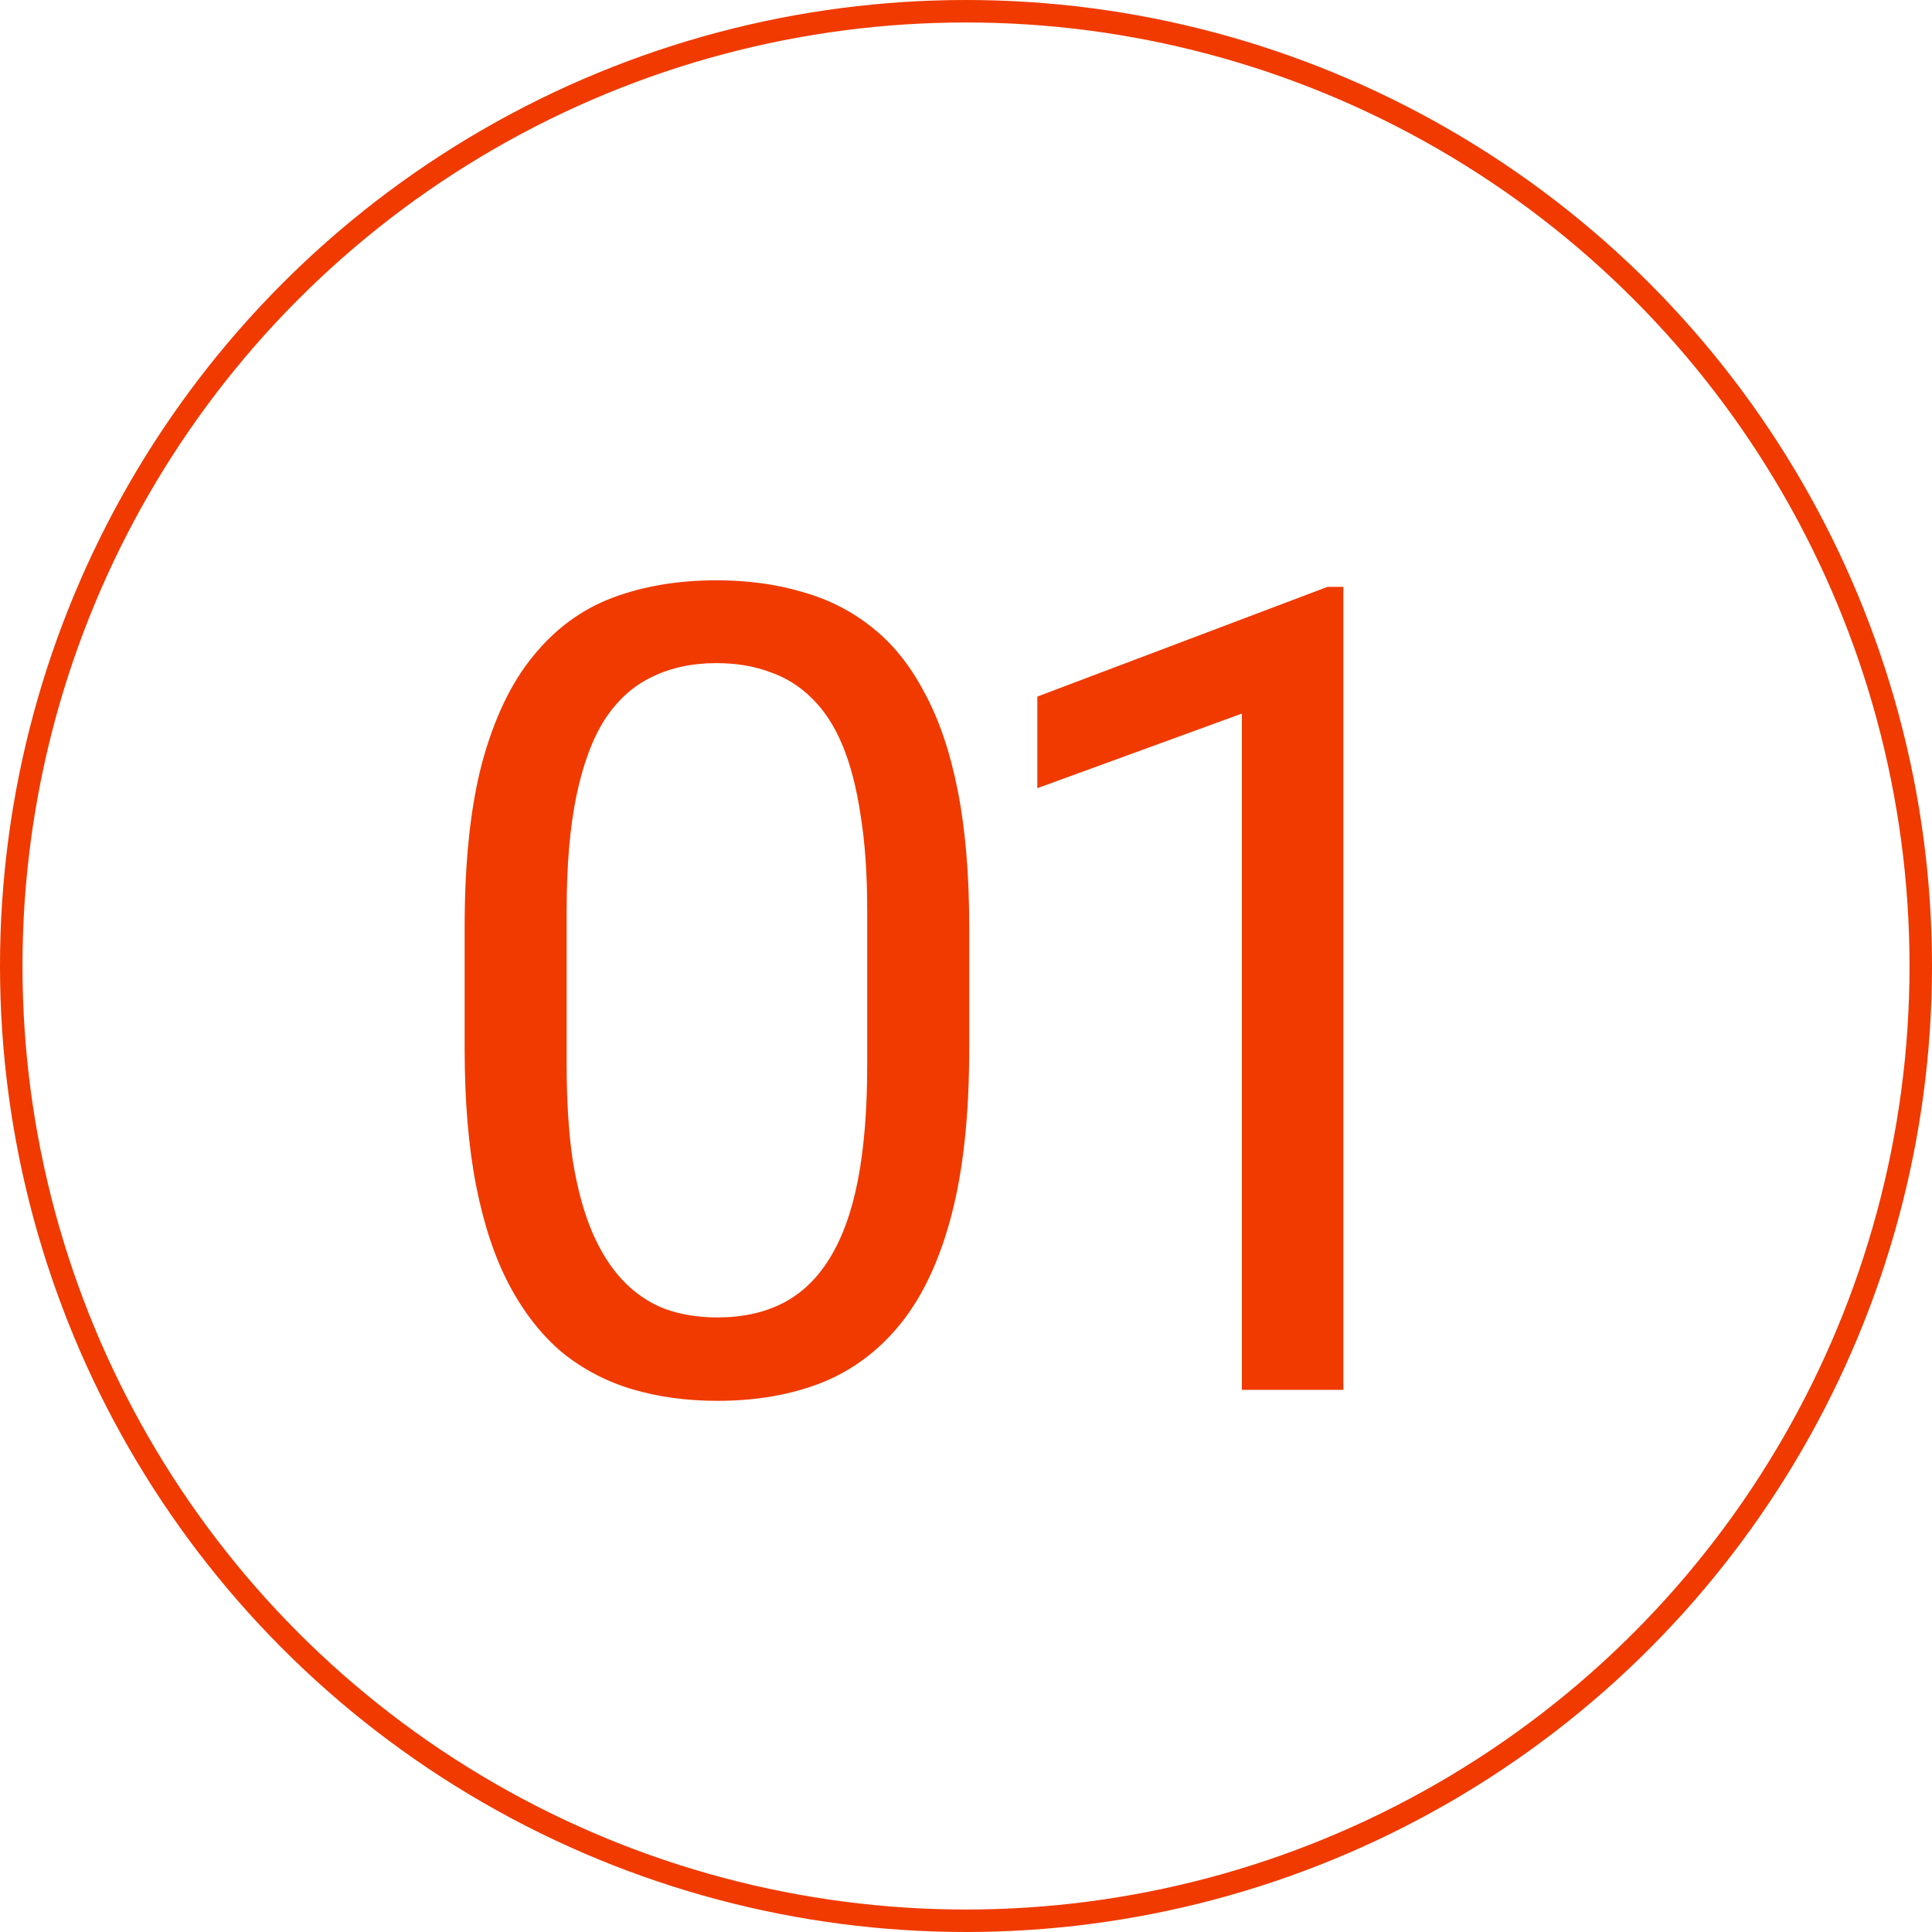
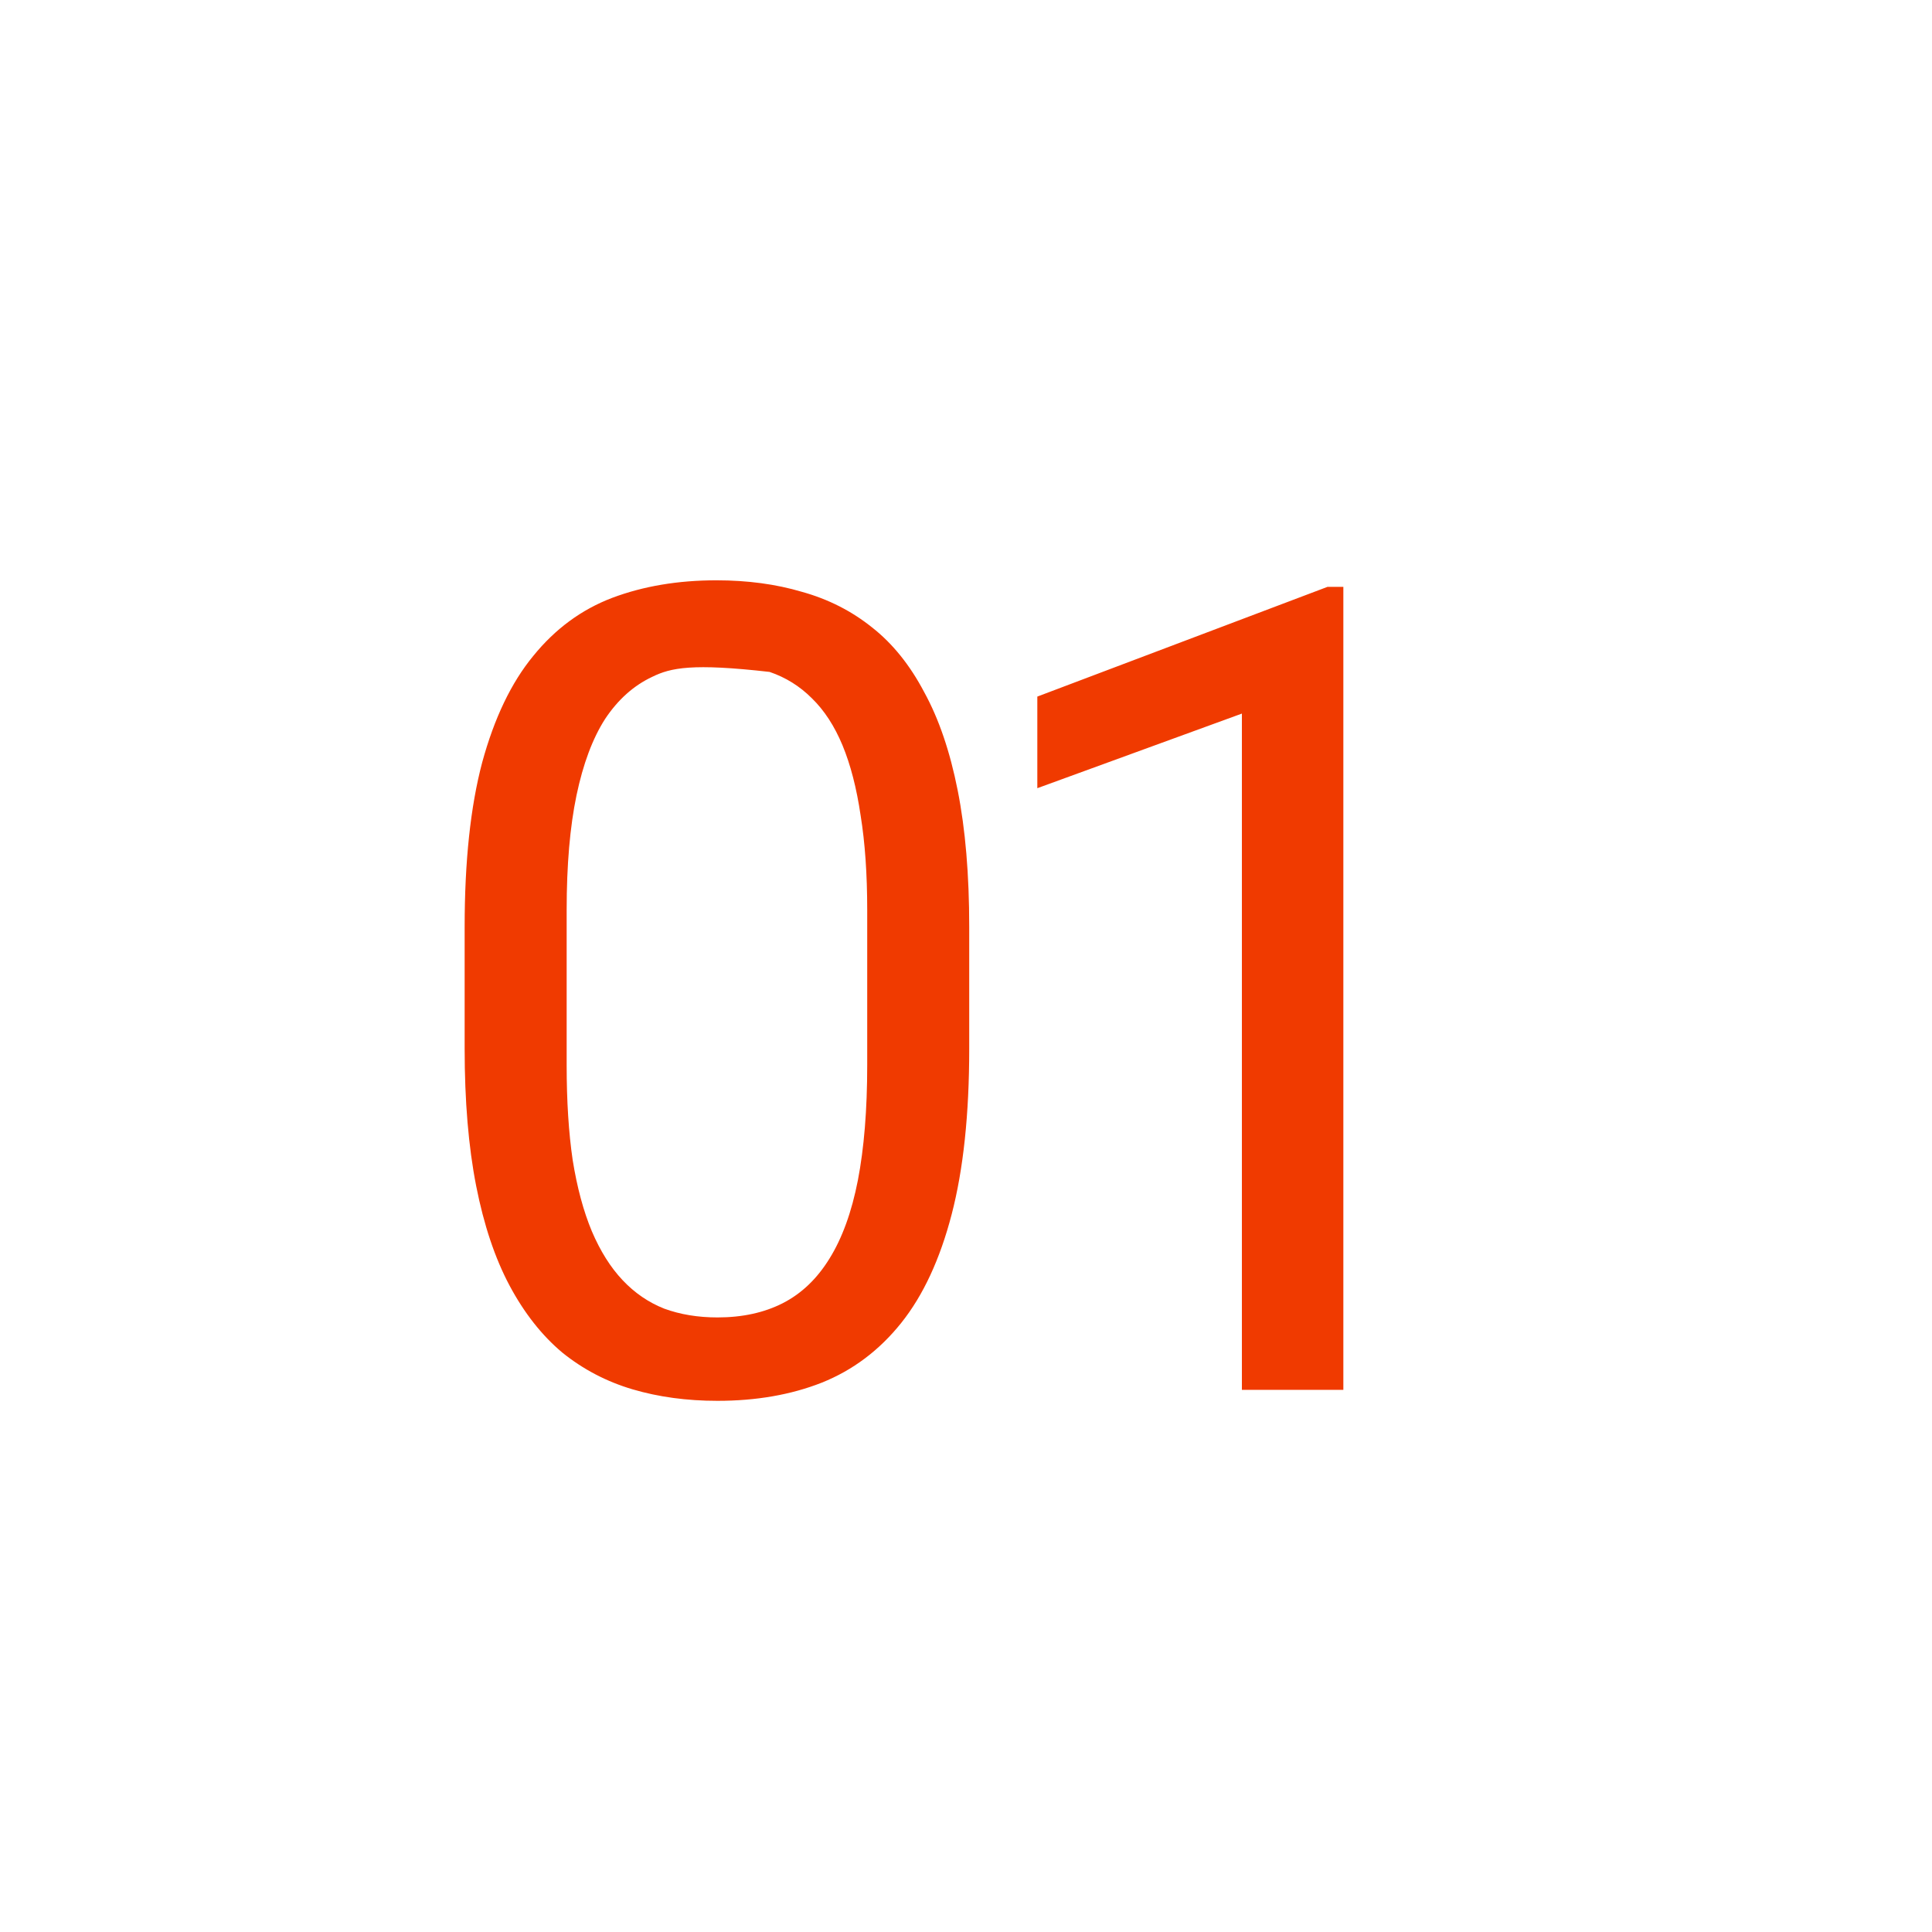
<svg xmlns="http://www.w3.org/2000/svg" width="60" height="60" viewBox="0 0 60 60" fill="none">
-   <path d="M30.1 28.787V32.568C30.1 34.601 29.919 36.316 29.555 37.712C29.192 39.109 28.669 40.233 27.988 41.085C27.307 41.937 26.483 42.555 25.518 42.941C24.564 43.316 23.486 43.504 22.282 43.504C21.328 43.504 20.448 43.384 19.642 43.146C18.836 42.907 18.109 42.527 17.462 42.005C16.826 41.471 16.281 40.778 15.826 39.927C15.372 39.075 15.026 38.042 14.787 36.827C14.549 35.611 14.43 34.192 14.43 32.568V28.787C14.43 26.754 14.611 25.051 14.975 23.677C15.35 22.303 15.877 21.201 16.559 20.373C17.24 19.532 18.058 18.93 19.012 18.567C19.977 18.204 21.056 18.022 22.248 18.022C23.213 18.022 24.099 18.141 24.905 18.38C25.723 18.607 26.449 18.976 27.085 19.487C27.721 19.986 28.261 20.657 28.703 21.497C29.158 22.326 29.504 23.342 29.742 24.546C29.981 25.749 30.1 27.163 30.1 28.787ZM26.932 33.079V28.259C26.932 27.146 26.864 26.169 26.728 25.329C26.603 24.478 26.415 23.751 26.166 23.149C25.916 22.547 25.598 22.059 25.212 21.684C24.837 21.309 24.4 21.037 23.9 20.867C23.412 20.685 22.861 20.594 22.248 20.594C21.498 20.594 20.834 20.736 20.255 21.02C19.676 21.292 19.188 21.73 18.79 22.331C18.404 22.933 18.109 23.722 17.904 24.699C17.7 25.676 17.598 26.862 17.598 28.259V33.079C17.598 34.192 17.66 35.174 17.785 36.026C17.922 36.878 18.12 37.616 18.381 38.24C18.643 38.853 18.96 39.359 19.335 39.756C19.71 40.154 20.142 40.449 20.63 40.642C21.129 40.824 21.68 40.914 22.282 40.914C23.054 40.914 23.73 40.767 24.309 40.472C24.888 40.176 25.371 39.717 25.757 39.092C26.154 38.456 26.449 37.644 26.642 36.656C26.835 35.657 26.932 34.465 26.932 33.079ZM41.719 18.226V43.163H38.568V22.161L32.215 24.478V21.633L41.225 18.226H41.719Z" fill="#F03A00" />
-   <circle cx="30" cy="30" r="29.651" stroke="#F03A00" stroke-width="0.698" />
+   <path d="M30.1 28.787V32.568C30.1 34.601 29.919 36.316 29.555 37.712C29.192 39.109 28.669 40.233 27.988 41.085C27.307 41.937 26.483 42.555 25.518 42.941C24.564 43.316 23.486 43.504 22.282 43.504C21.328 43.504 20.448 43.384 19.642 43.146C18.836 42.907 18.109 42.527 17.462 42.005C16.826 41.471 16.281 40.778 15.826 39.927C15.372 39.075 15.026 38.042 14.787 36.827C14.549 35.611 14.43 34.192 14.43 32.568V28.787C14.43 26.754 14.611 25.051 14.975 23.677C15.35 22.303 15.877 21.201 16.559 20.373C17.24 19.532 18.058 18.93 19.012 18.567C19.977 18.204 21.056 18.022 22.248 18.022C23.213 18.022 24.099 18.141 24.905 18.38C25.723 18.607 26.449 18.976 27.085 19.487C27.721 19.986 28.261 20.657 28.703 21.497C29.158 22.326 29.504 23.342 29.742 24.546C29.981 25.749 30.1 27.163 30.1 28.787ZM26.932 33.079V28.259C26.932 27.146 26.864 26.169 26.728 25.329C26.603 24.478 26.415 23.751 26.166 23.149C25.916 22.547 25.598 22.059 25.212 21.684C24.837 21.309 24.4 21.037 23.9 20.867C21.498 20.594 20.834 20.736 20.255 21.02C19.676 21.292 19.188 21.73 18.79 22.331C18.404 22.933 18.109 23.722 17.904 24.699C17.7 25.676 17.598 26.862 17.598 28.259V33.079C17.598 34.192 17.66 35.174 17.785 36.026C17.922 36.878 18.12 37.616 18.381 38.24C18.643 38.853 18.96 39.359 19.335 39.756C19.71 40.154 20.142 40.449 20.63 40.642C21.129 40.824 21.68 40.914 22.282 40.914C23.054 40.914 23.73 40.767 24.309 40.472C24.888 40.176 25.371 39.717 25.757 39.092C26.154 38.456 26.449 37.644 26.642 36.656C26.835 35.657 26.932 34.465 26.932 33.079ZM41.719 18.226V43.163H38.568V22.161L32.215 24.478V21.633L41.225 18.226H41.719Z" fill="#F03A00" />
</svg>